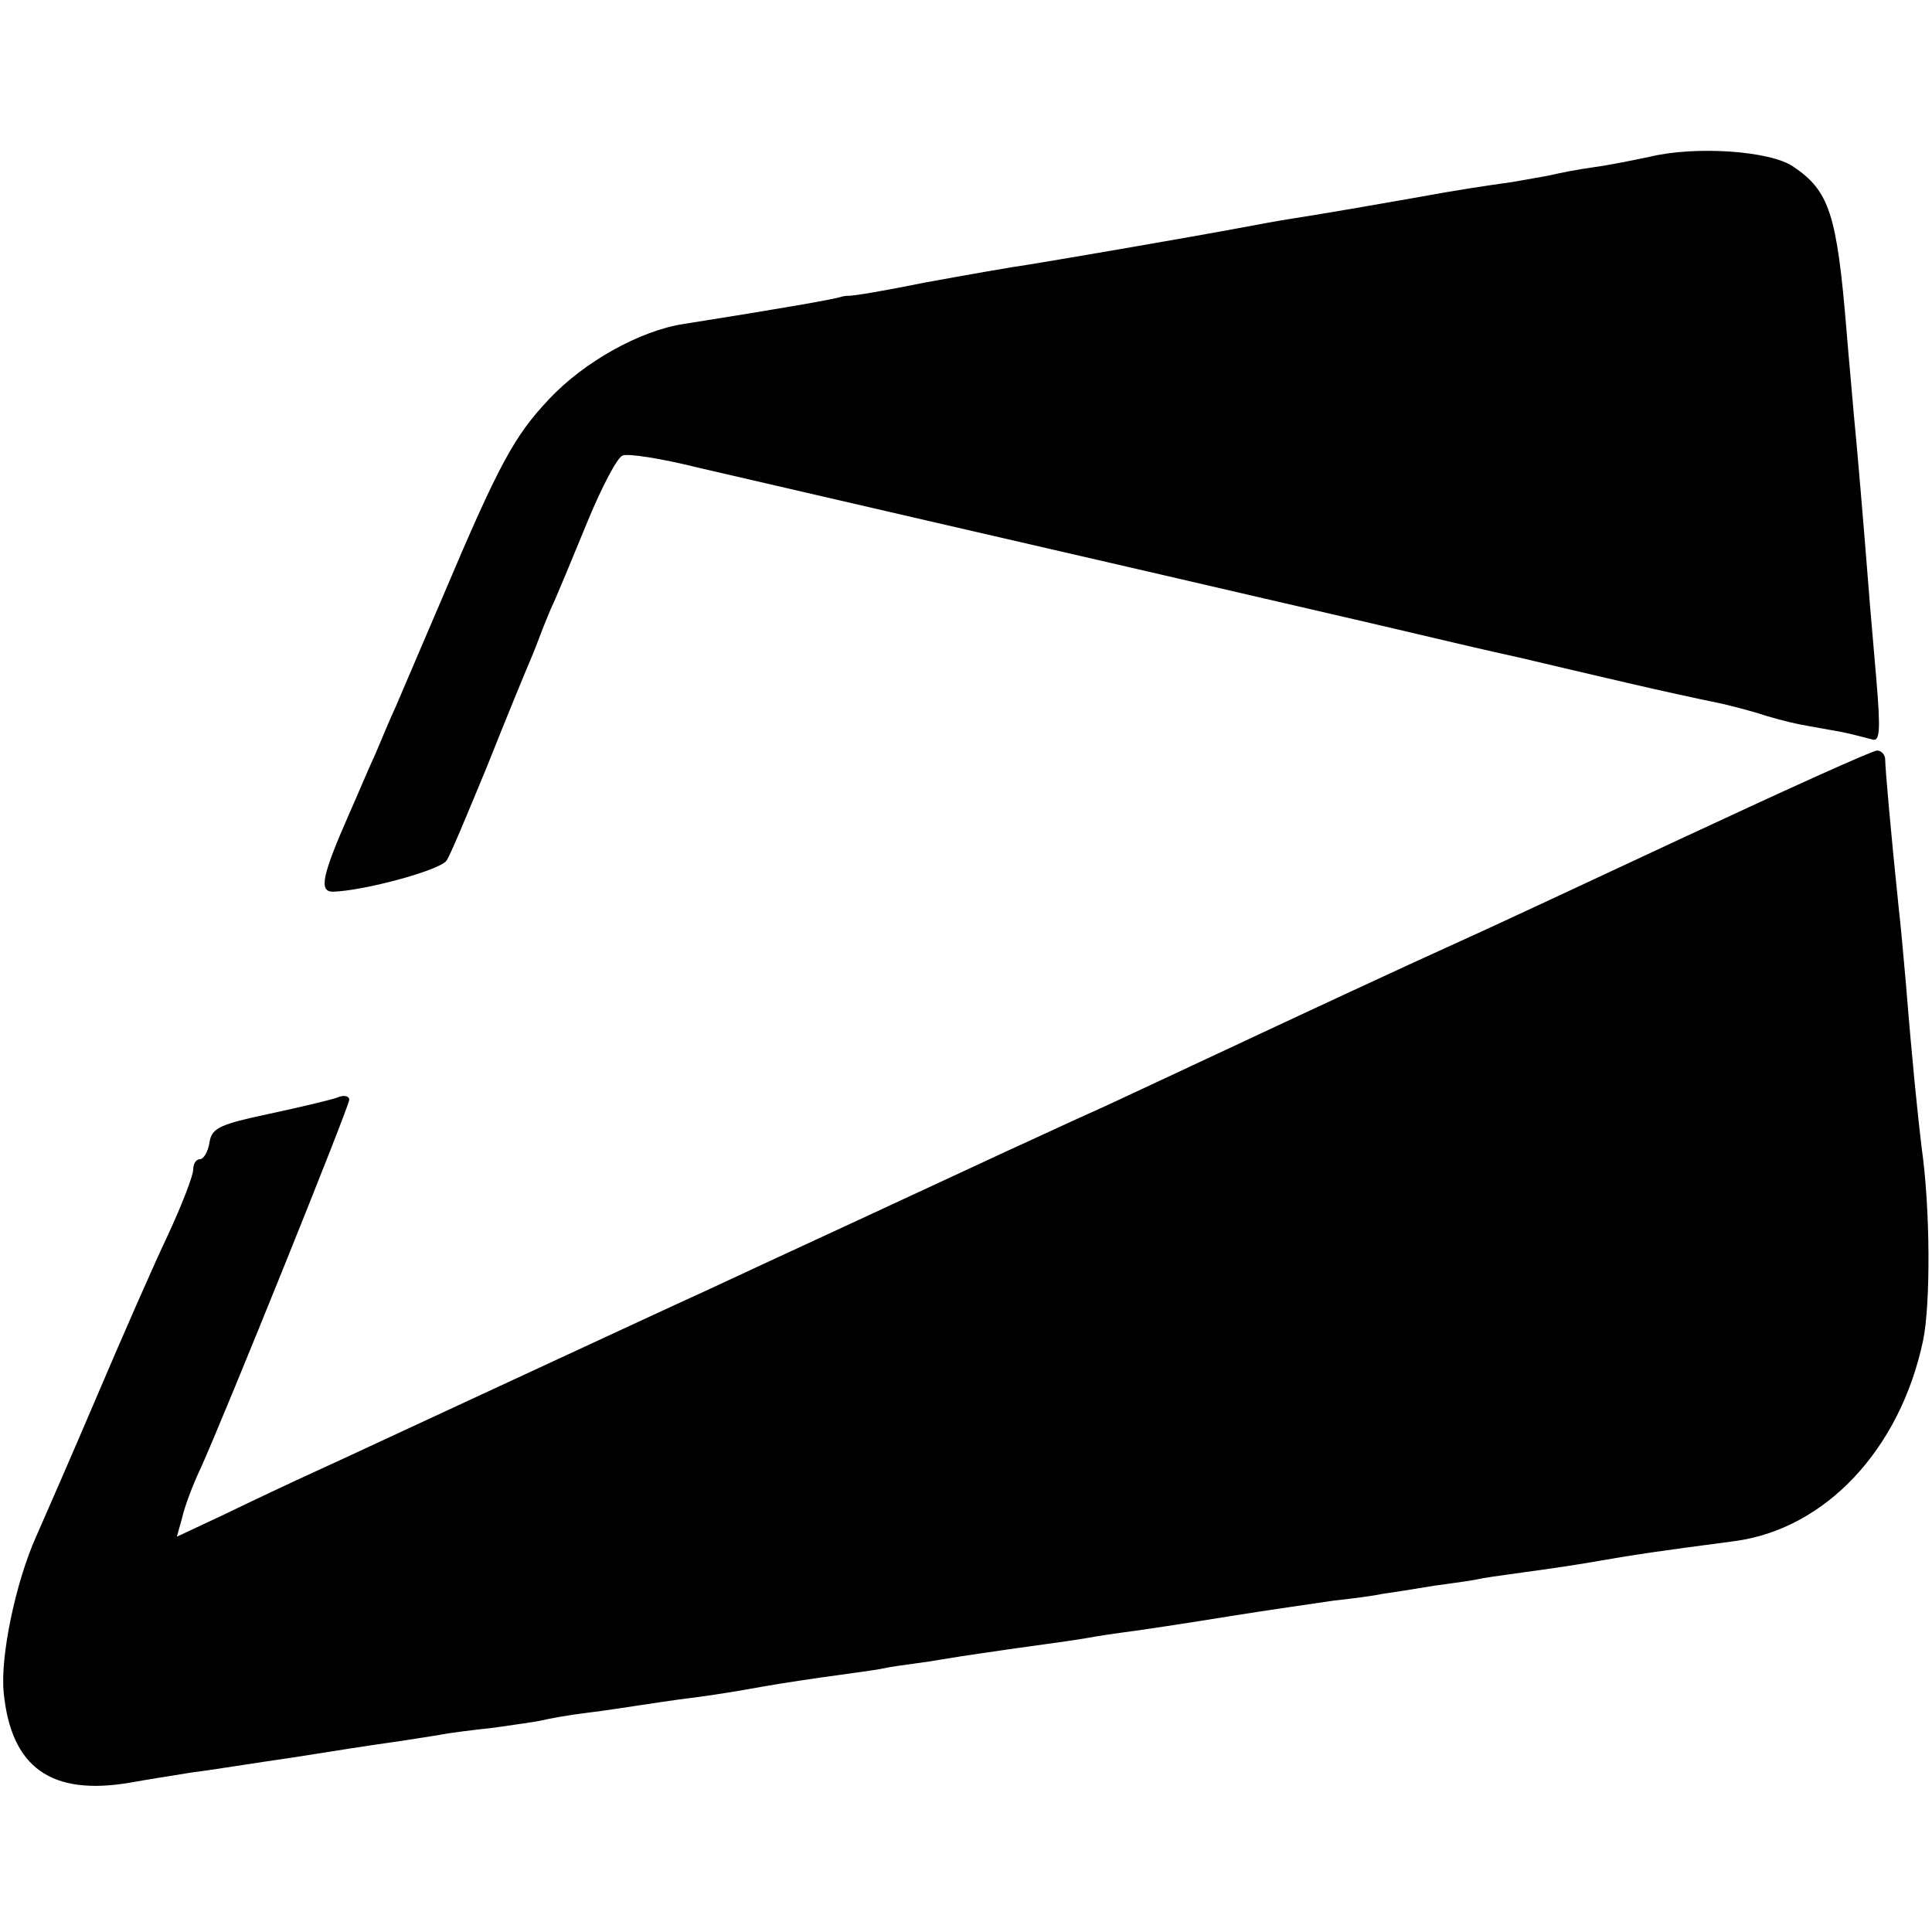
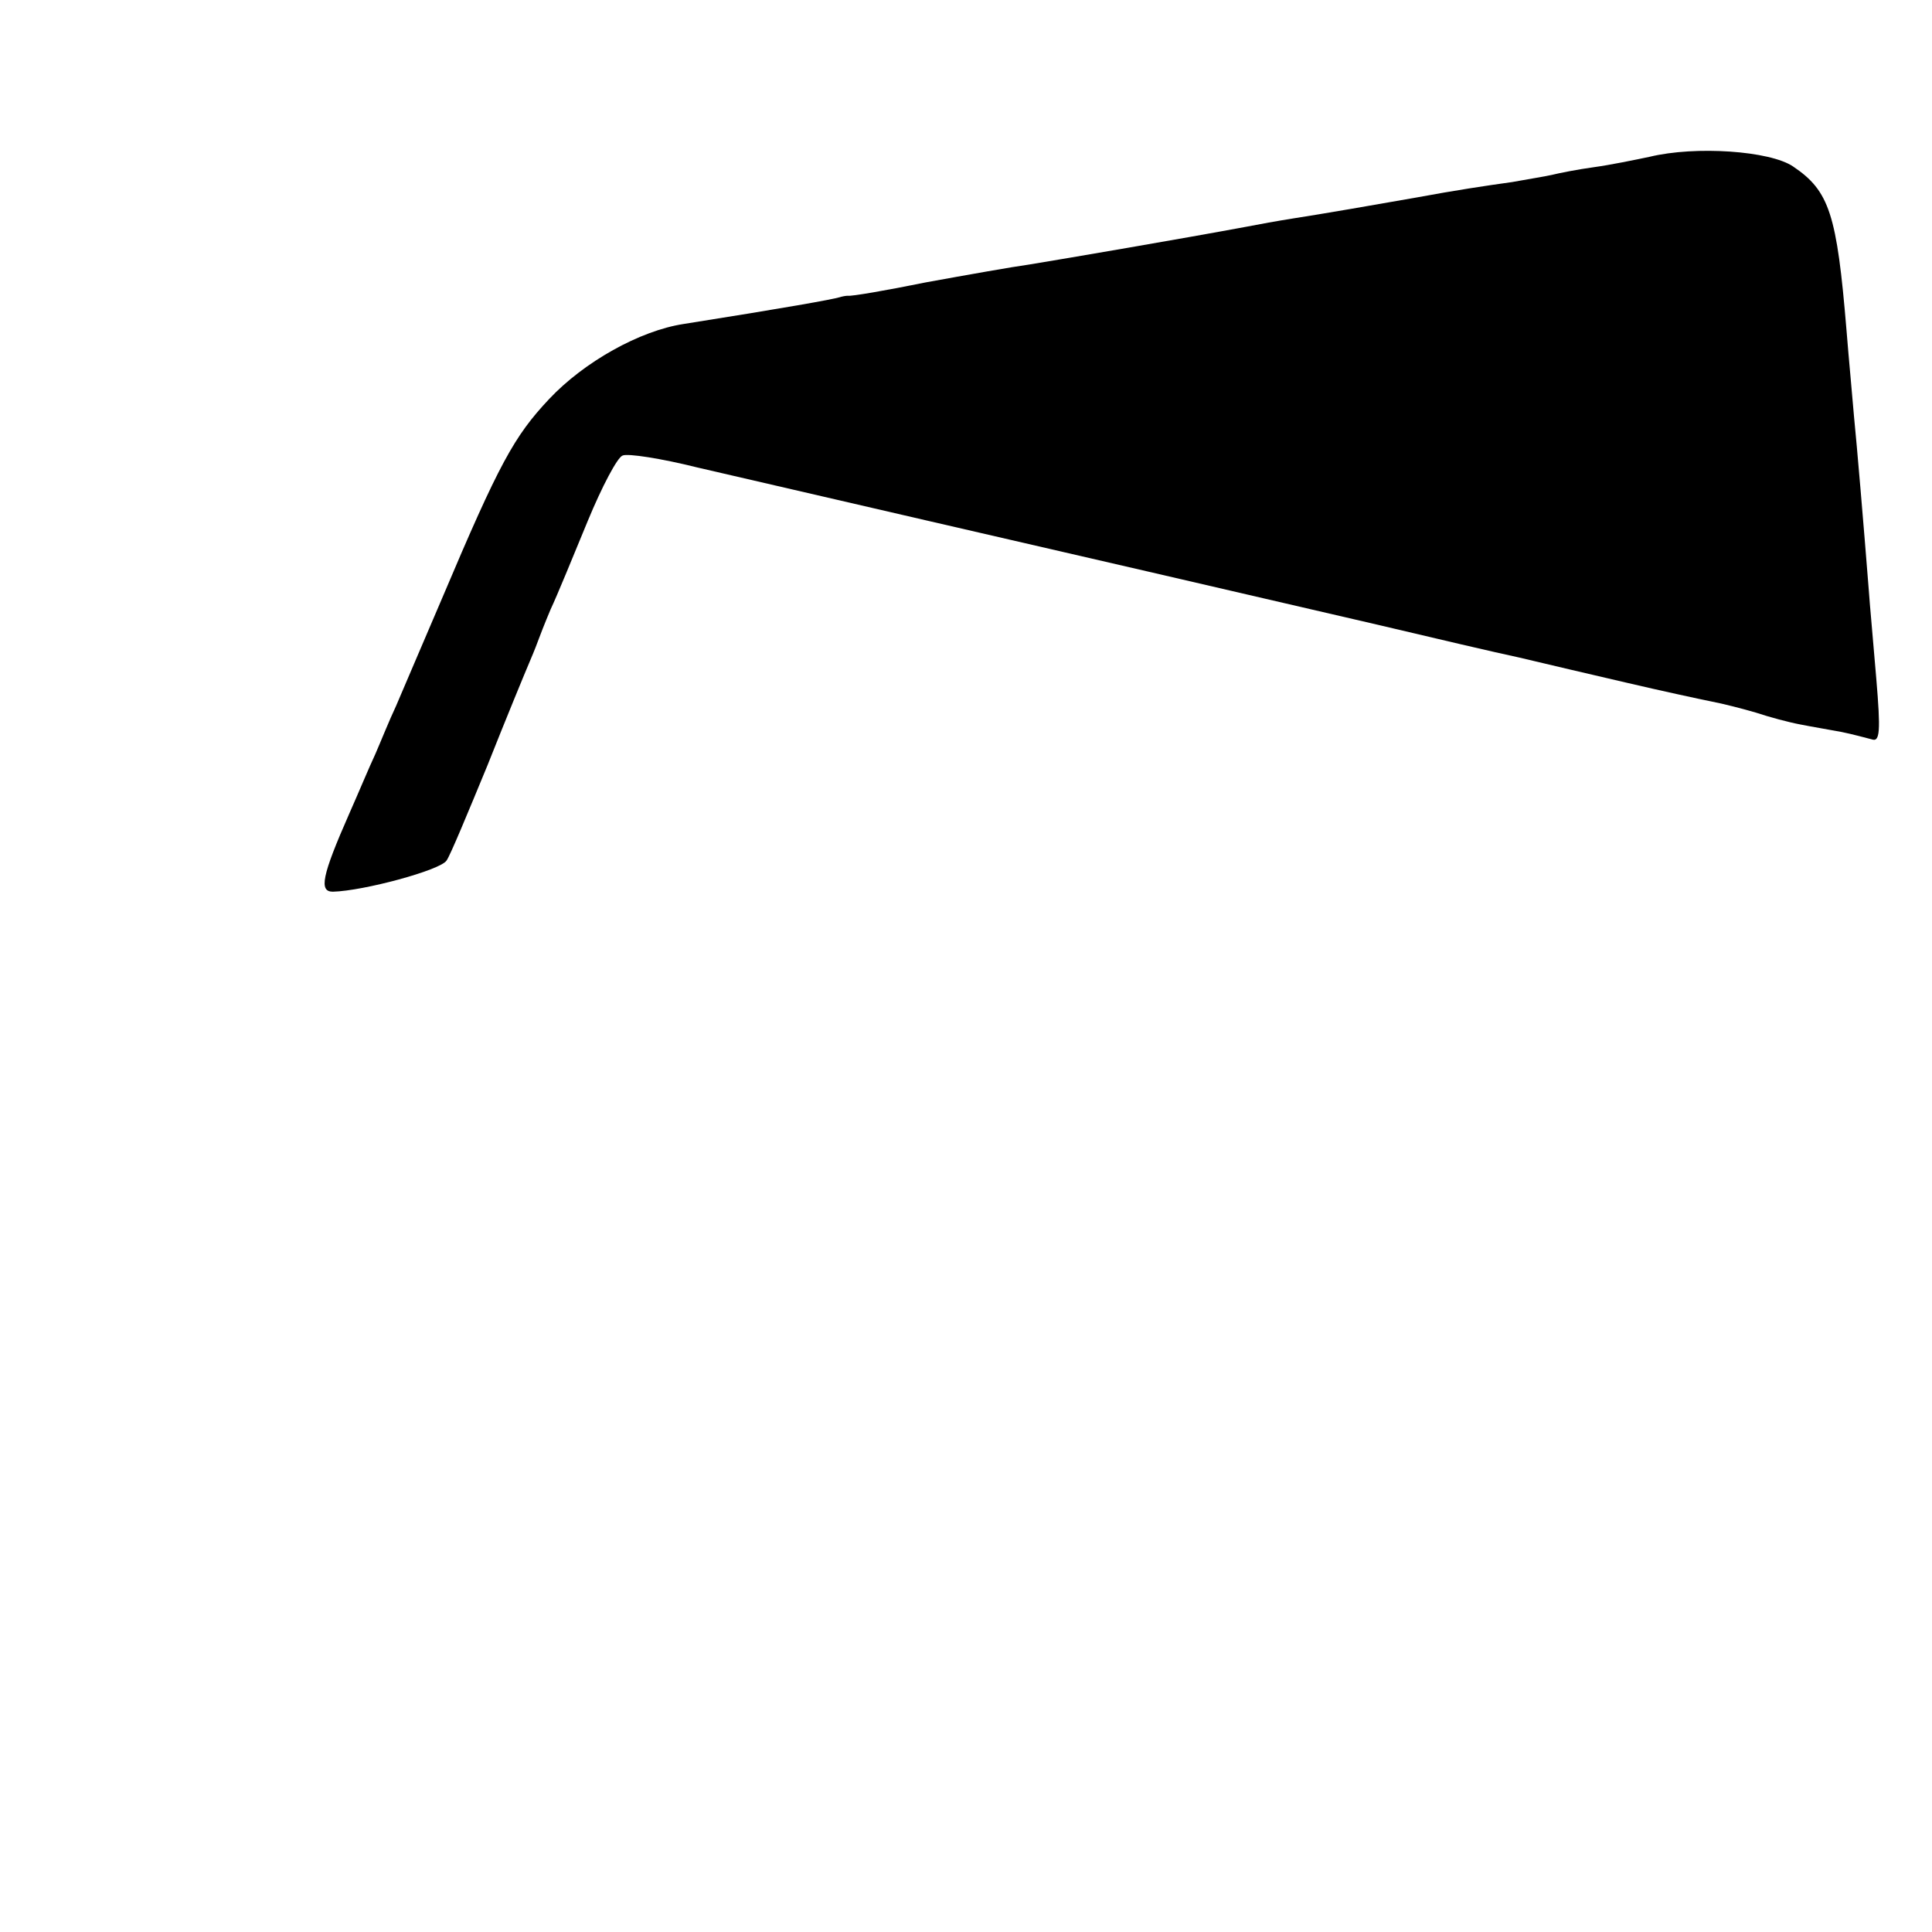
<svg xmlns="http://www.w3.org/2000/svg" version="1.0" width="260pt" height="260pt" viewBox="0 0 260 260" preserveAspectRatio="xMidYMid meet">
  <g transform="translate(0,260) scale(0.1,-0.1)" fill="#000000" stroke="none">
    <path d="M2220 2389 c-19 -4 -53 -11 -75 -14 -22 -3 -47 -8 -55 -10 -8 -2 -33 -6 -55 -10 -36 -5 -76 -11 -130 -21 -45 -8 -132 -23 -165 -28 -19 -3 -47 -8 -62 -11 -86 -16 -244 -43 -293 -51 -22 -3 -84 -14 -139 -24 -54 -11 -101 -19 -105 -18 -3 0 -8 -1 -11 -2 -10 -3 -71 -14 -210 -36 -59 -9 -134 -51 -181 -101 -47 -50 -67 -86 -144 -268 -26 -61 -54 -126 -62 -145 -9 -19 -21 -49 -28 -65 -8 -17 -23 -53 -35 -80 -37 -84 -41 -105 -22 -105 41 1 145 29 153 42 5 7 29 65 55 128 25 63 51 126 57 140 6 14 11 27 12 30 1 3 8 21 16 40 9 19 31 73 50 119 19 46 40 86 47 88 7 3 52 -4 100 -16 48 -11 186 -43 307 -71 221 -51 369 -85 610 -141 72 -17 157 -37 190 -44 33 -8 98 -23 145 -34 47 -11 98 -22 113 -25 16 -3 43 -10 60 -15 18 -6 44 -13 60 -16 15 -3 39 -7 55 -10 15 -3 33 -8 41 -10 11 -4 12 11 6 82 -4 49 -9 102 -10 118 -7 89 -16 195 -20 235 -2 25 -7 77 -10 115 -13 157 -23 188 -72 221 -31 21 -131 28 -193 13z" />
-     <path d="M2270 1475 c-135 -63 -274 -128 -310 -144 -73 -33 -202 -93 -330 -153 -47 -22 -109 -51 -137 -64 -29 -13 -77 -35 -105 -48 -29 -13 -127 -59 -218 -101 -91 -42 -190 -88 -220 -102 -57 -26 -76 -35 -320 -148 -80 -37 -172 -80 -205 -95 -33 -15 -88 -41 -123 -58 l-64 -30 7 25 c3 14 14 44 25 67 33 73 200 487 200 496 0 5 -7 7 -16 3 -8 -3 -50 -13 -92 -22 -66 -14 -77 -19 -80 -38 -2 -13 -8 -23 -13 -23 -5 0 -9 -6 -9 -14 0 -8 -15 -47 -34 -88 -19 -40 -62 -138 -96 -218 -34 -80 -71 -164 -81 -187 -28 -62 -49 -163 -44 -211 10 -101 64 -139 170 -121 22 4 60 10 85 14 25 3 86 13 135 20 50 8 108 17 130 20 22 3 51 8 65 10 14 3 48 7 75 10 28 4 57 8 65 10 8 2 35 7 60 10 25 3 56 8 70 10 14 2 45 7 70 10 25 3 68 10 95 15 28 5 75 12 105 16 30 4 57 8 60 9 3 1 30 5 60 9 30 5 62 10 70 11 8 1 40 6 70 10 30 4 64 9 75 11 10 2 37 6 60 9 22 3 81 12 130 20 50 8 113 17 140 21 28 3 57 7 65 9 8 1 40 6 70 11 30 4 57 8 60 9 3 1 30 5 60 9 30 4 78 11 105 16 46 8 73 12 179 26 122 16 223 123 254 270 10 48 10 176 -2 260 -5 41 -13 119 -21 219 -3 33 -7 80 -10 105 -10 96 -18 186 -18 198 0 6 -5 12 -11 12 -6 0 -121 -52 -256 -115z" />
  </g>
</svg>